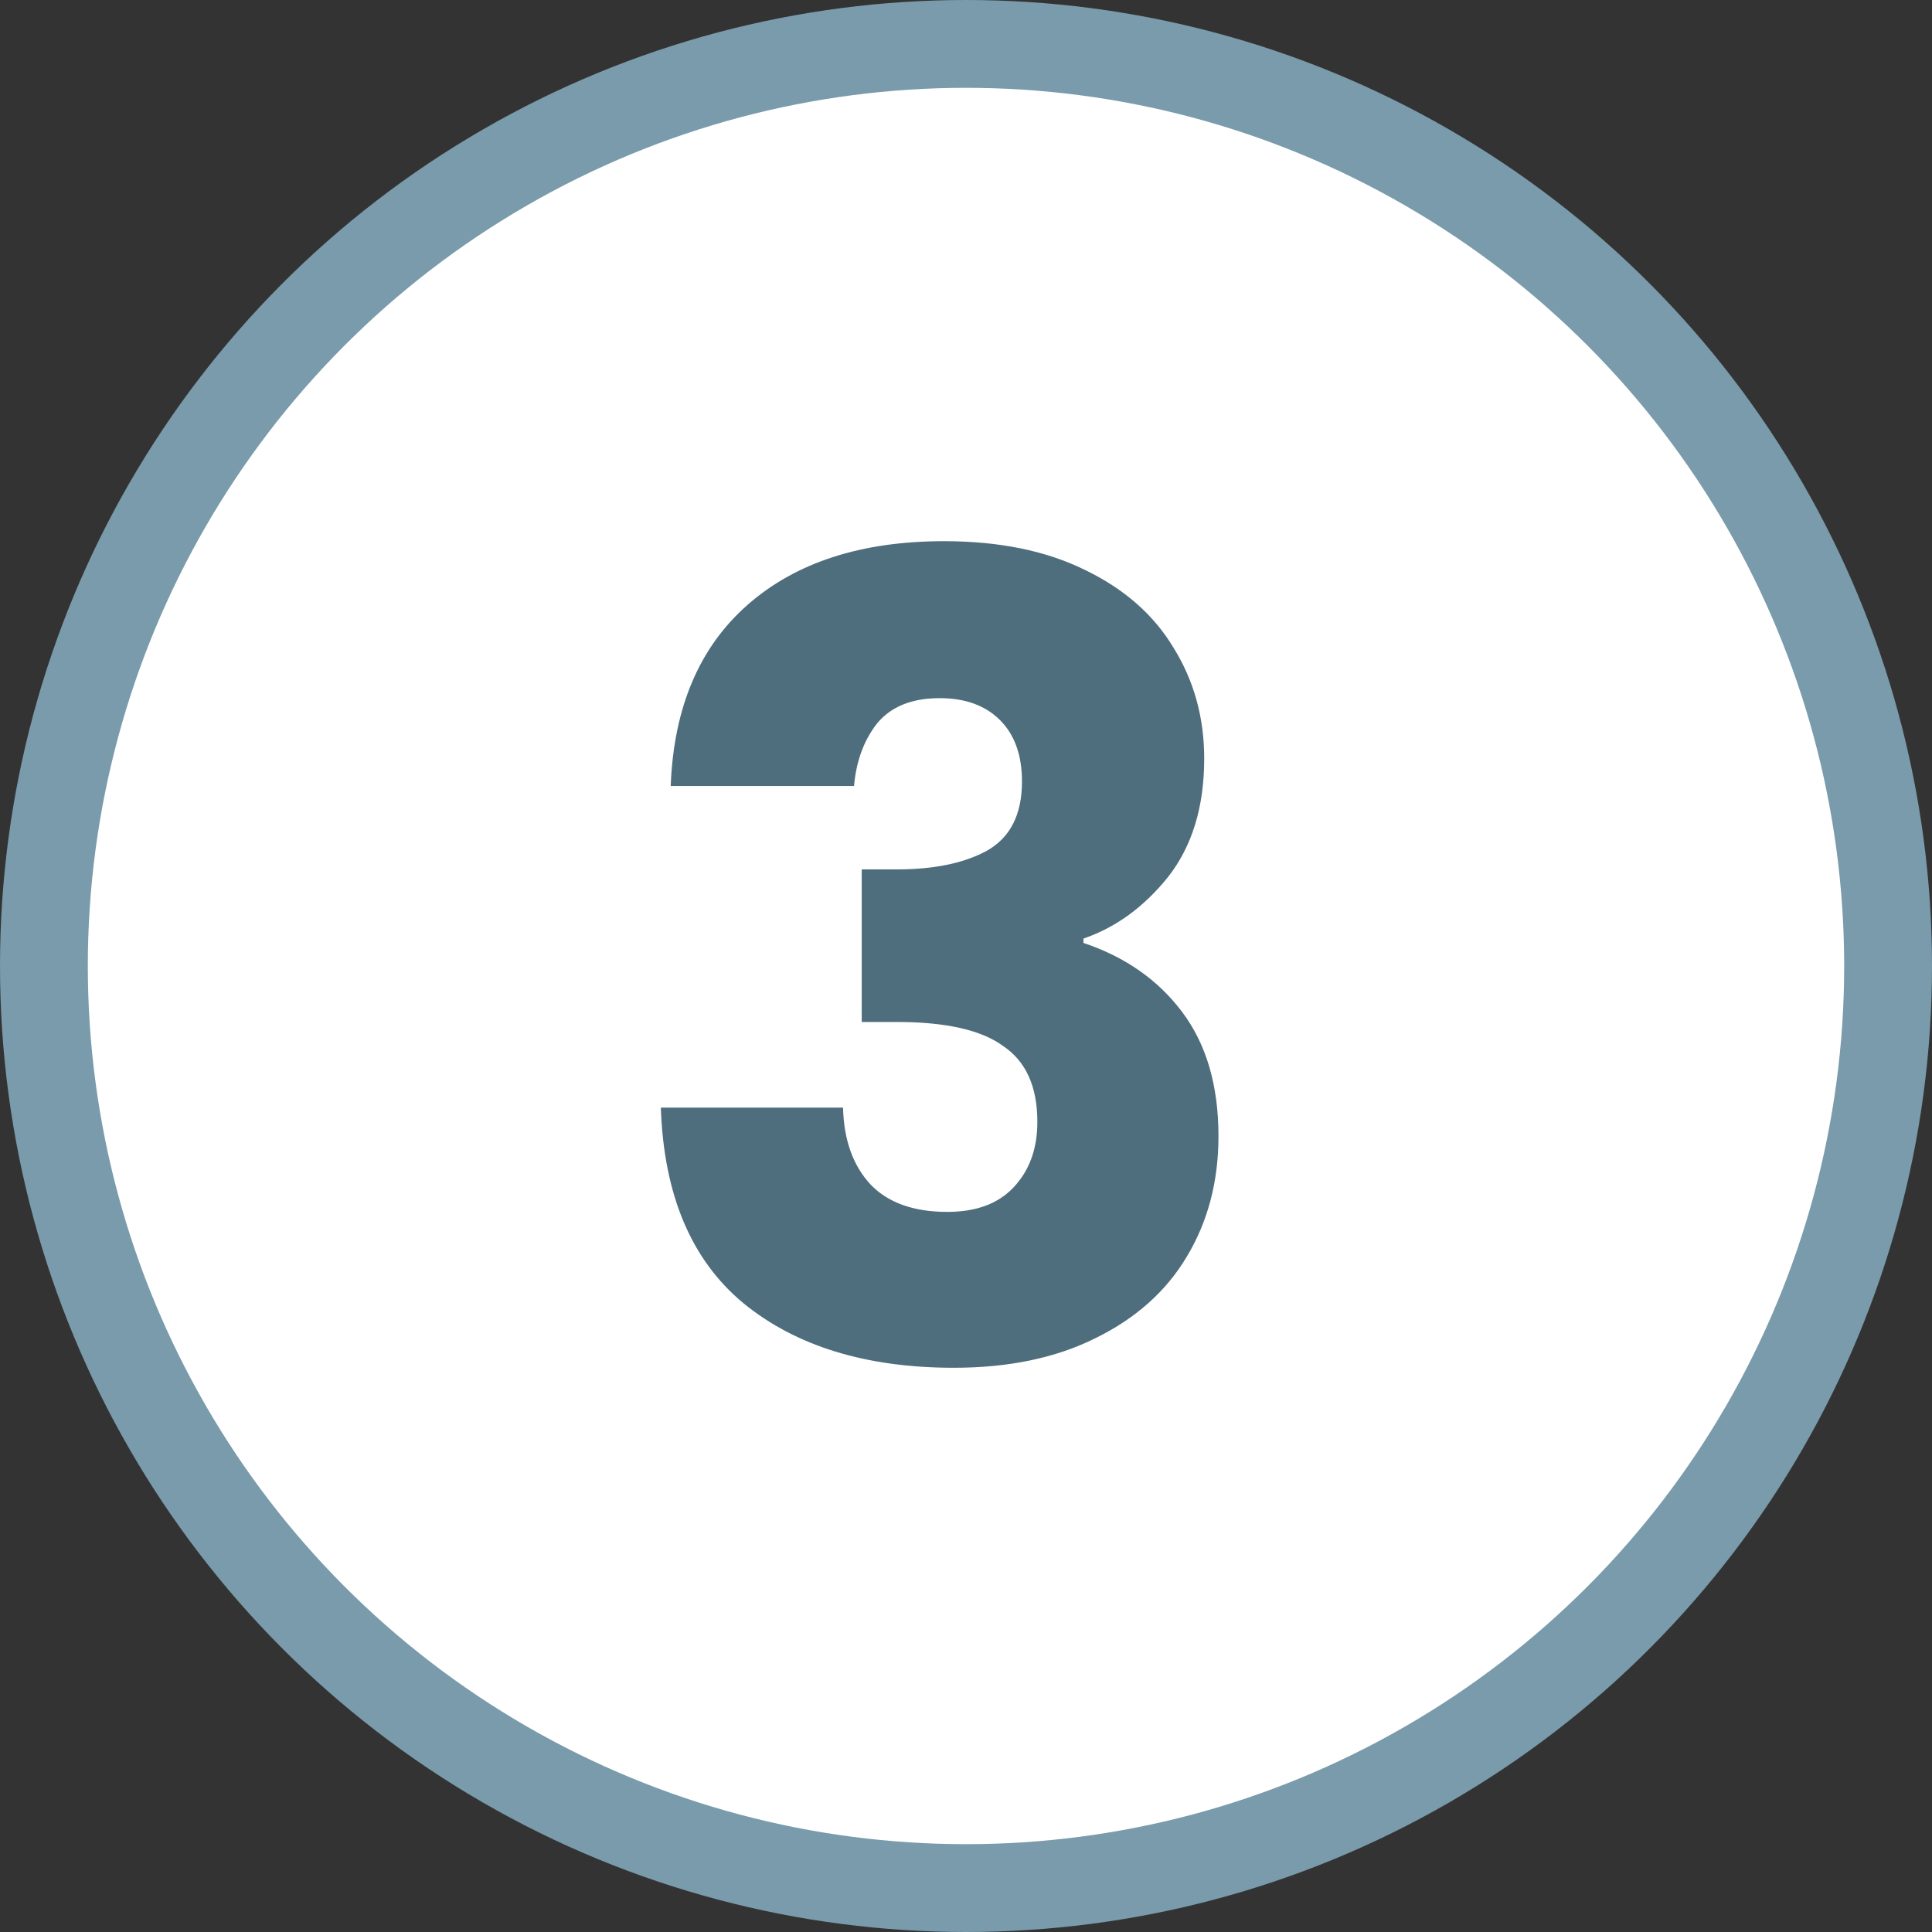
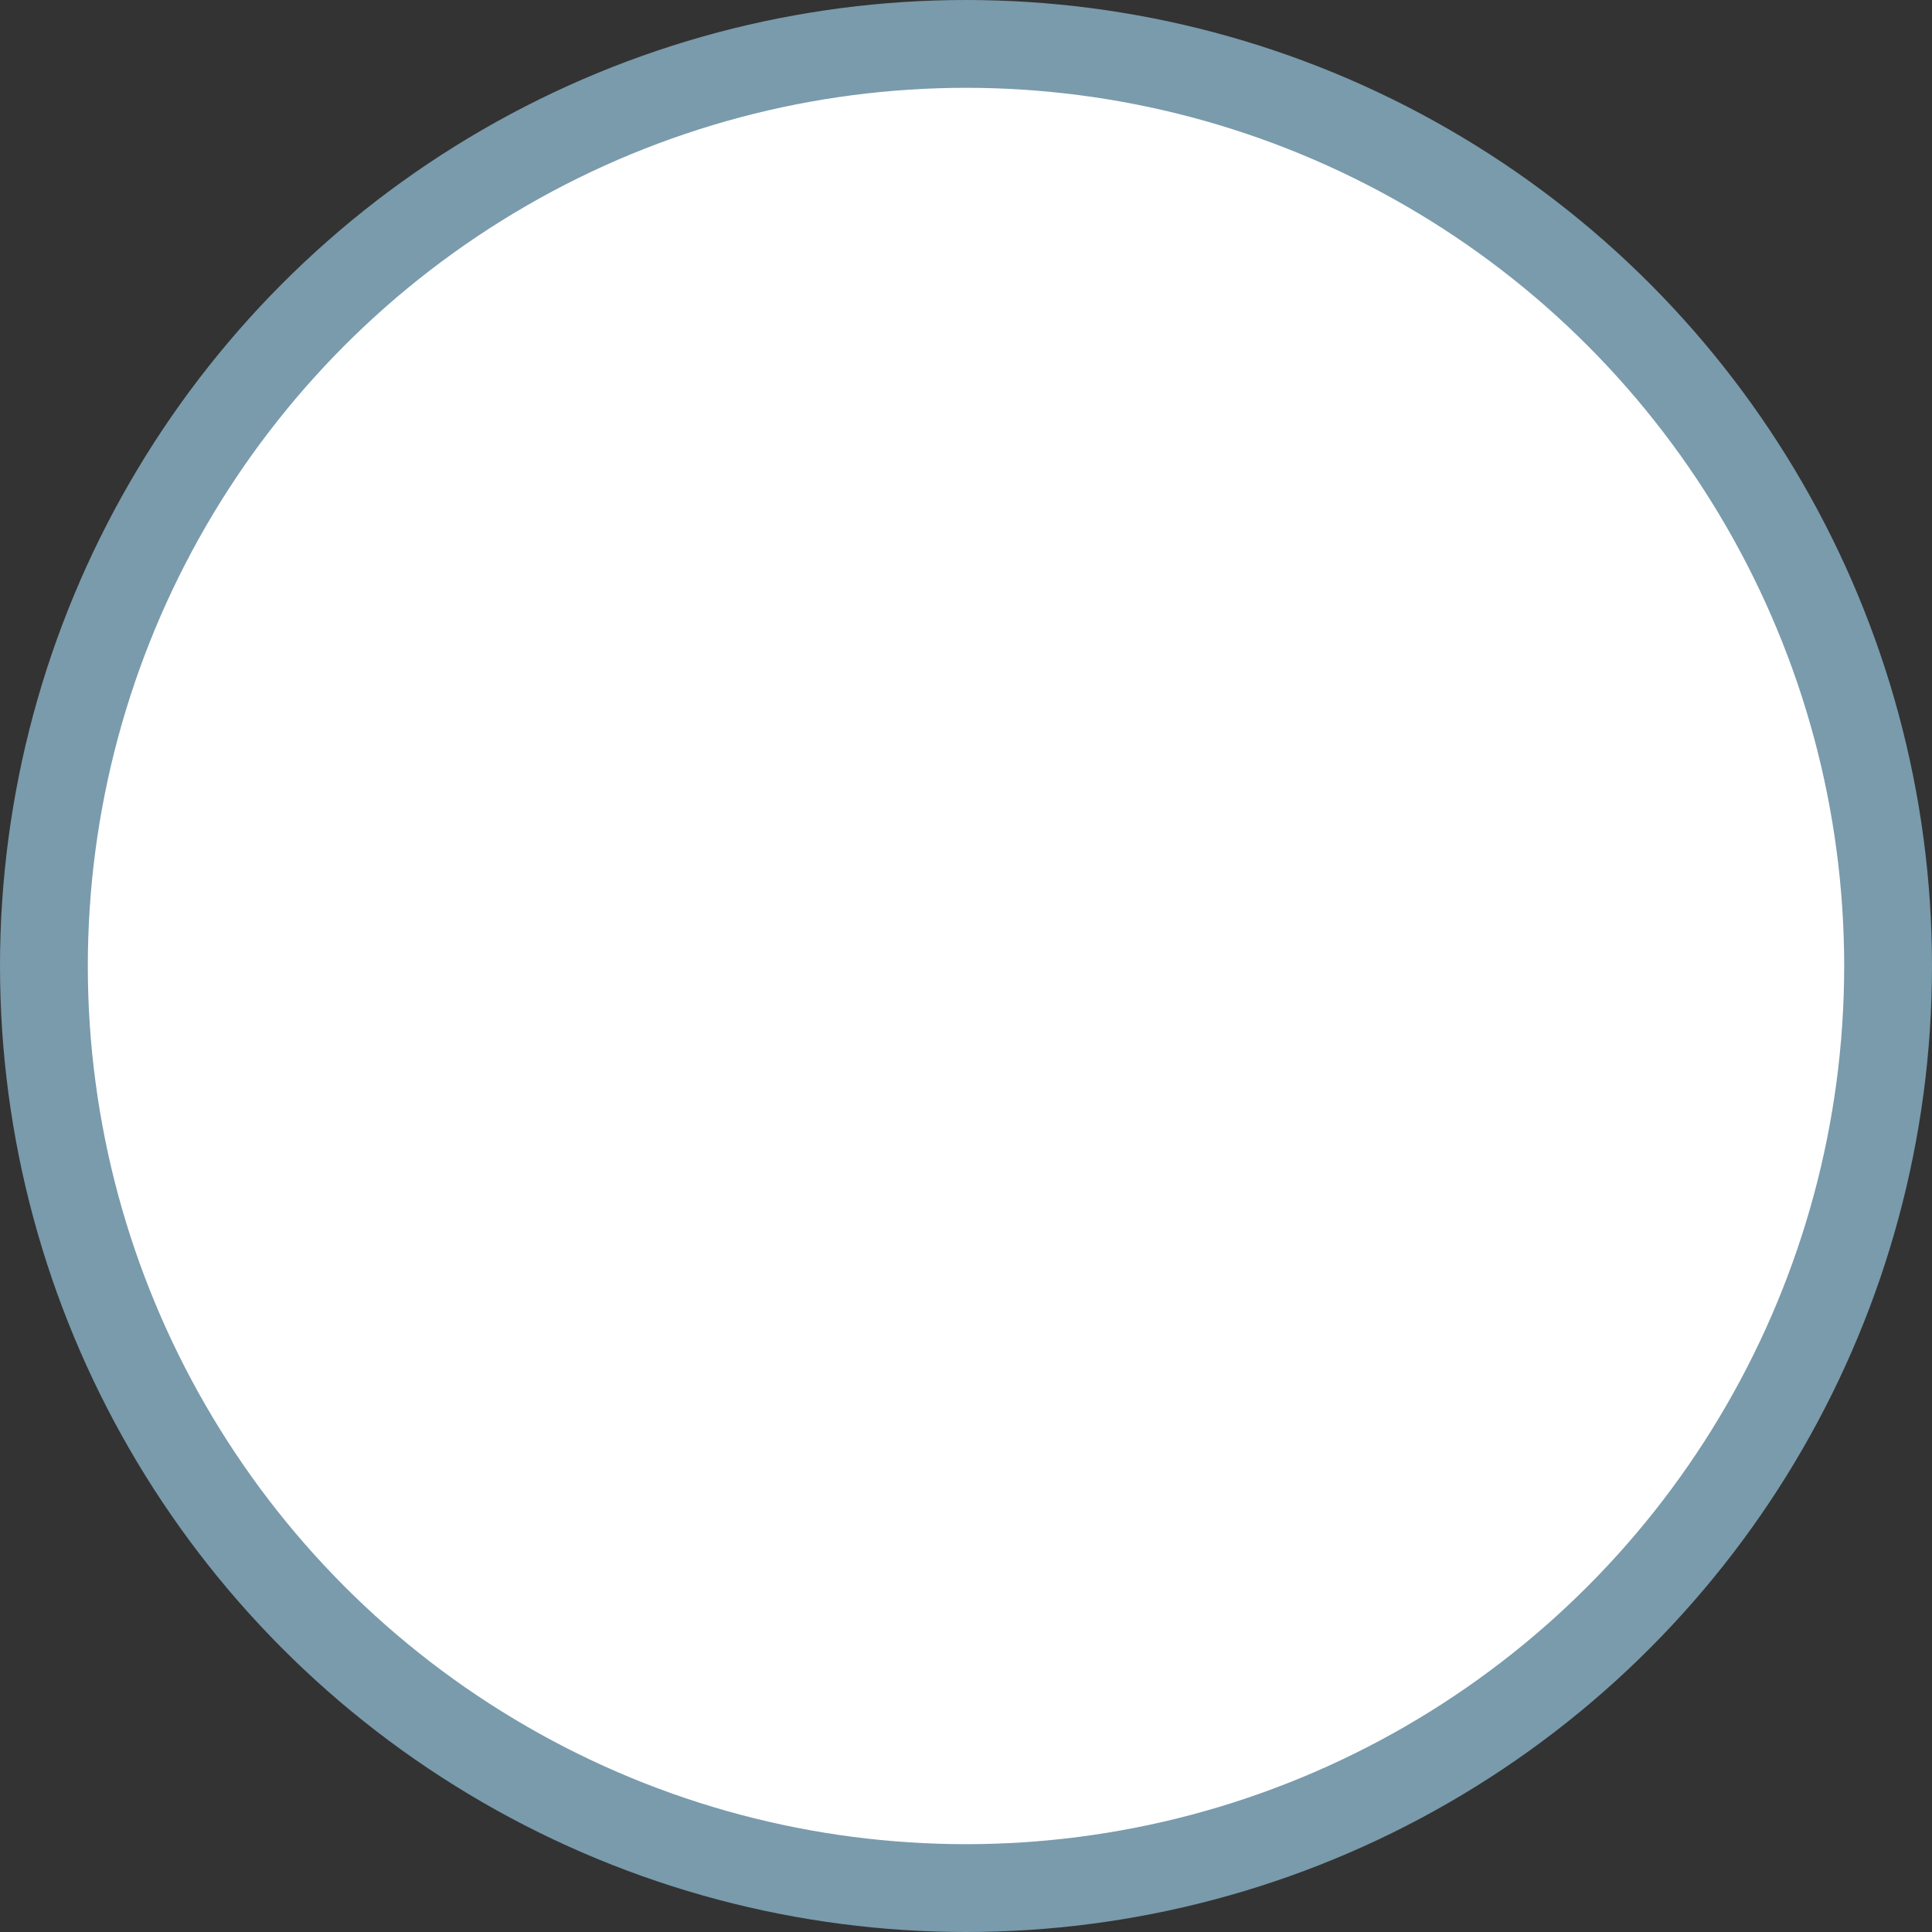
<svg xmlns="http://www.w3.org/2000/svg" width="44" height="44" viewBox="0 0 44 44" fill="none">
  <rect x="0" y="0" width="44" height="44" fill="#333333" stroke="none" />
  <circle cx="22" cy="22" r="21" fill="white" stroke="#799bac" stroke-width="2" />
-   <path d="M15.275 17.9C15.342 16.117 15.925 14.742 17.025 13.775C18.125 12.808 19.617 12.325 21.5 12.325C22.75 12.325 23.817 12.542 24.7 12.975C25.6 13.408 26.275 14 26.725 14.75C27.192 15.5 27.425 16.342 27.425 17.275C27.425 18.375 27.15 19.275 26.6 19.975C26.05 20.658 25.408 21.125 24.675 21.375V21.475C25.625 21.792 26.375 22.317 26.925 23.05C27.475 23.783 27.75 24.725 27.75 25.875C27.75 26.908 27.508 27.825 27.025 28.625C26.558 29.408 25.867 30.025 24.95 30.475C24.05 30.925 22.975 31.15 21.725 31.15C19.725 31.15 18.125 30.658 16.925 29.675C15.742 28.692 15.117 27.208 15.05 25.225H19.2C19.217 25.958 19.425 26.542 19.825 26.975C20.225 27.392 20.808 27.6 21.575 27.6C22.225 27.6 22.725 27.417 23.075 27.05C23.442 26.667 23.625 26.167 23.625 25.55C23.625 24.75 23.367 24.175 22.85 23.825C22.35 23.458 21.542 23.275 20.425 23.275H19.625V19.8H20.425C21.275 19.8 21.958 19.658 22.475 19.375C23.008 19.075 23.275 18.55 23.275 17.8C23.275 17.2 23.108 16.733 22.775 16.4C22.442 16.067 21.983 15.9 21.4 15.9C20.767 15.9 20.292 16.092 19.975 16.475C19.675 16.858 19.5 17.333 19.45 17.9H15.275Z" fill="#4e6e7d" />
</svg>